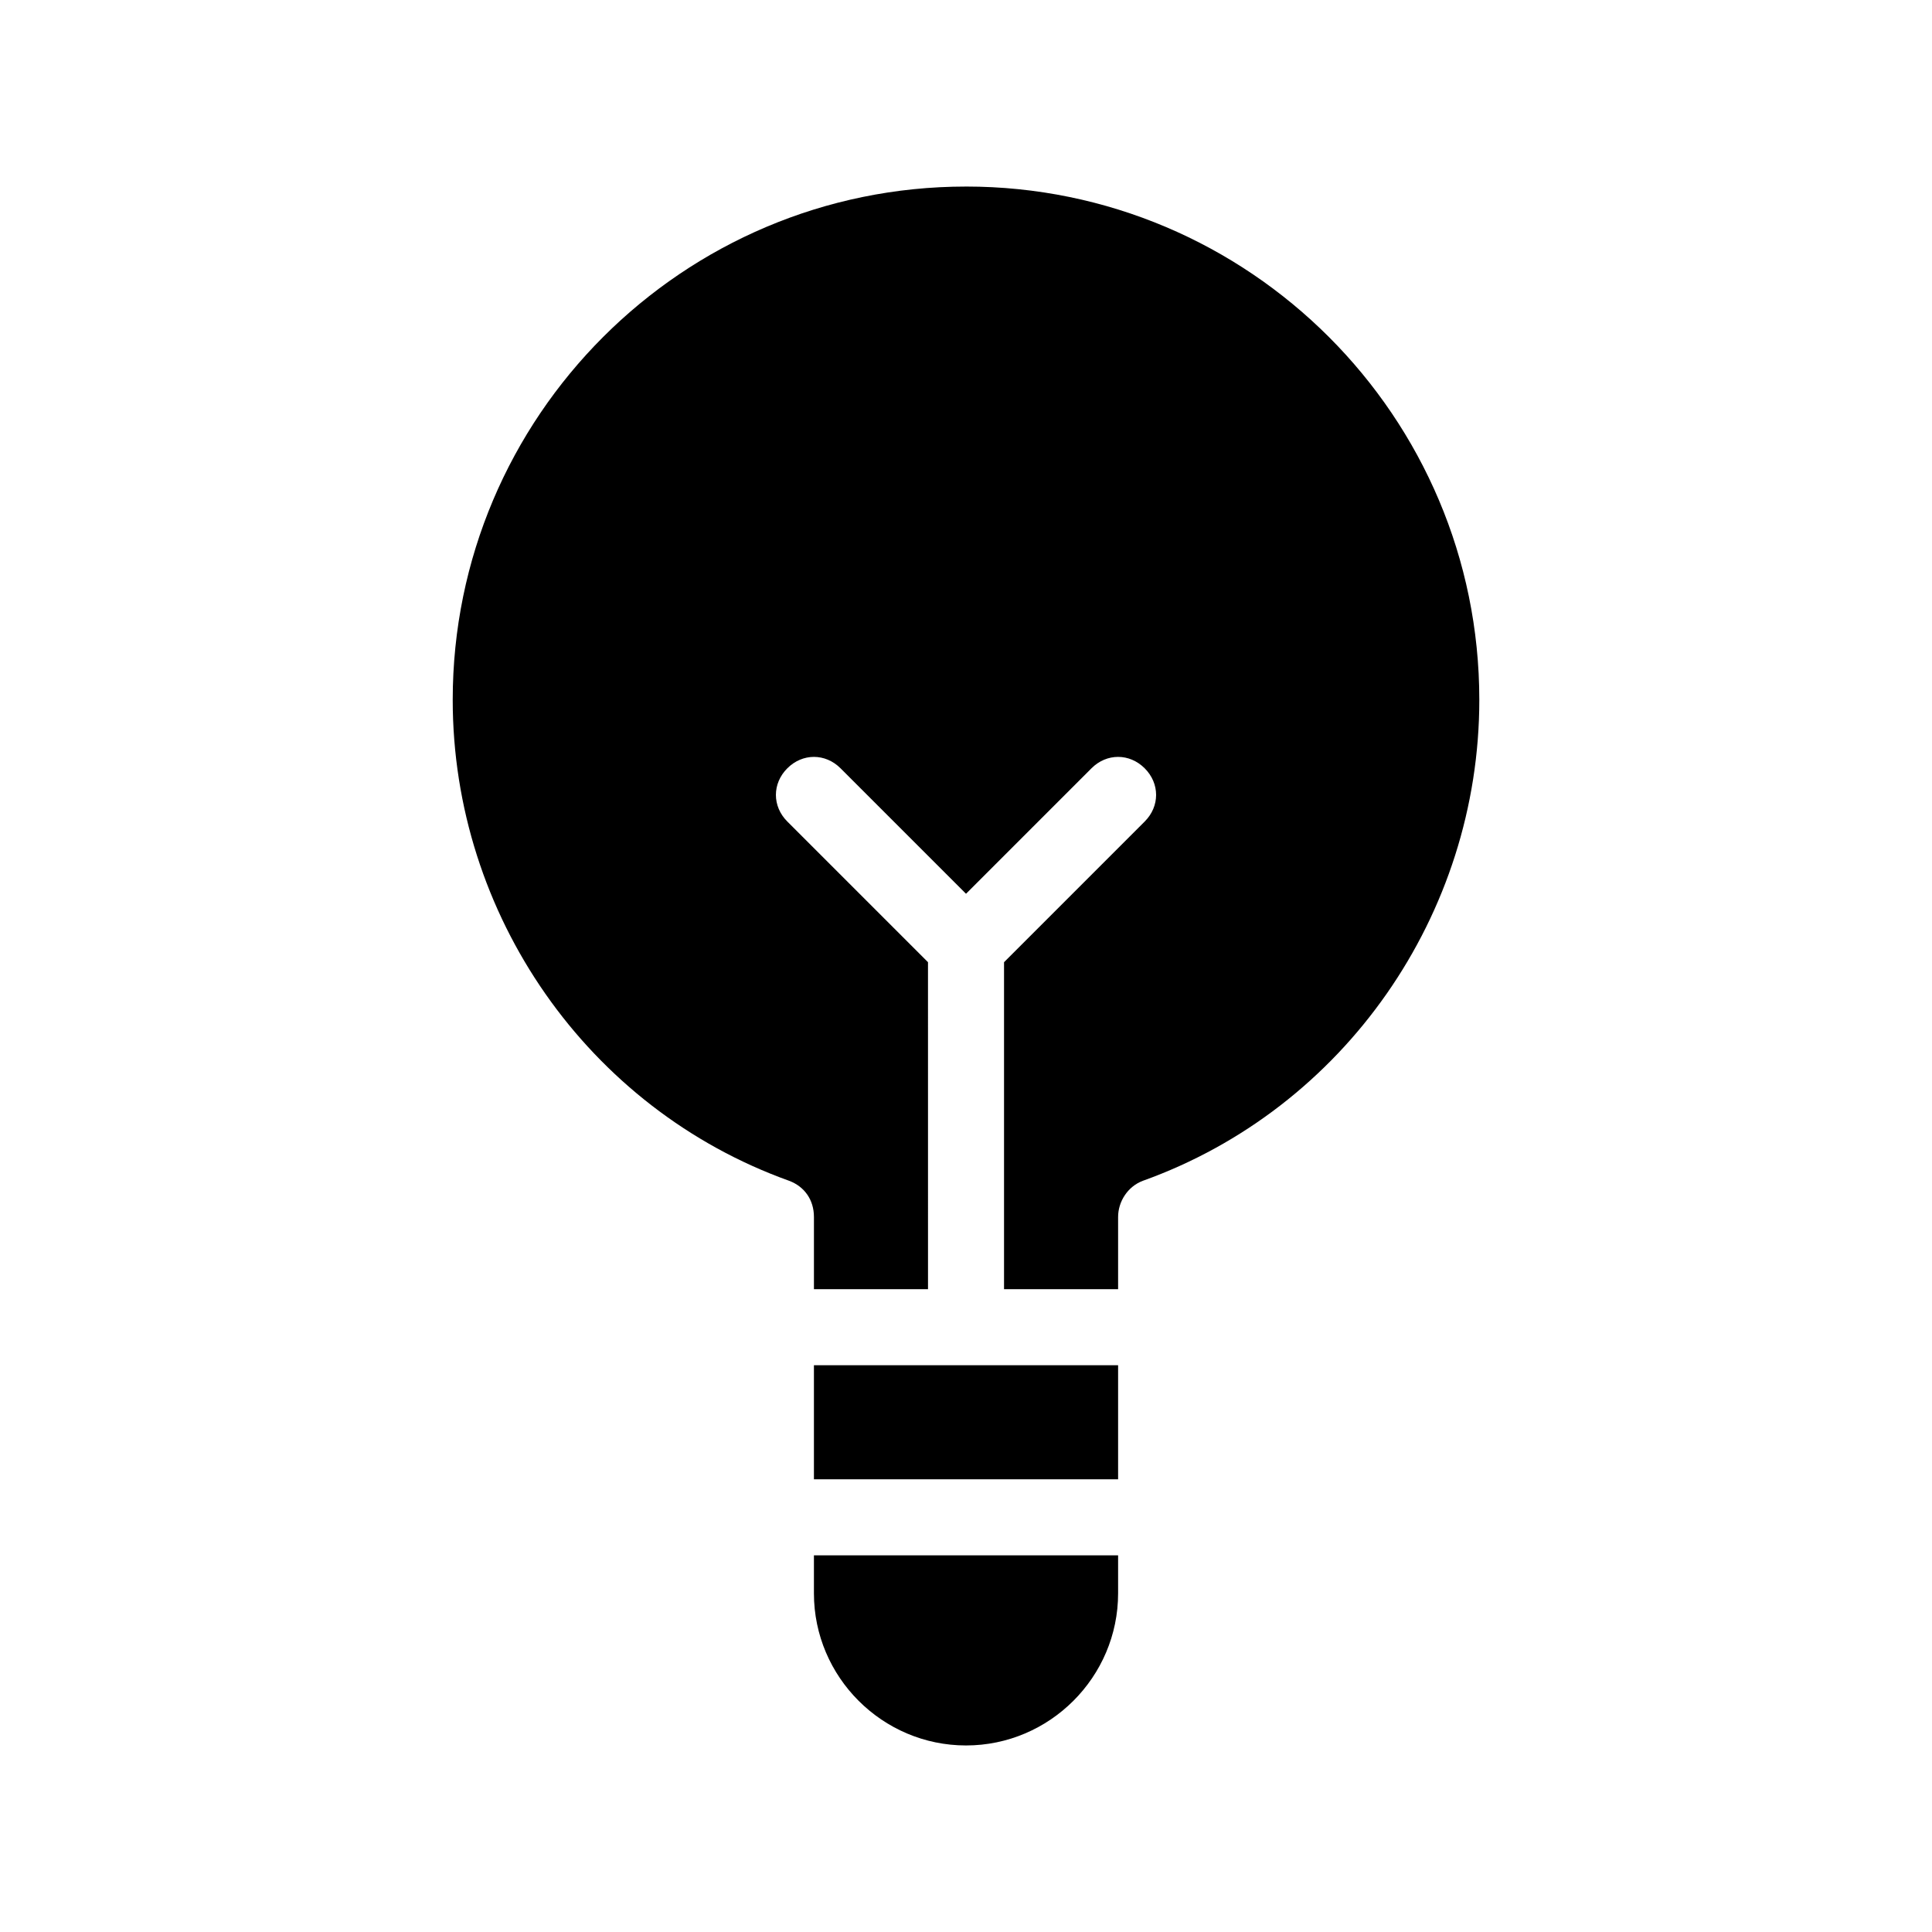
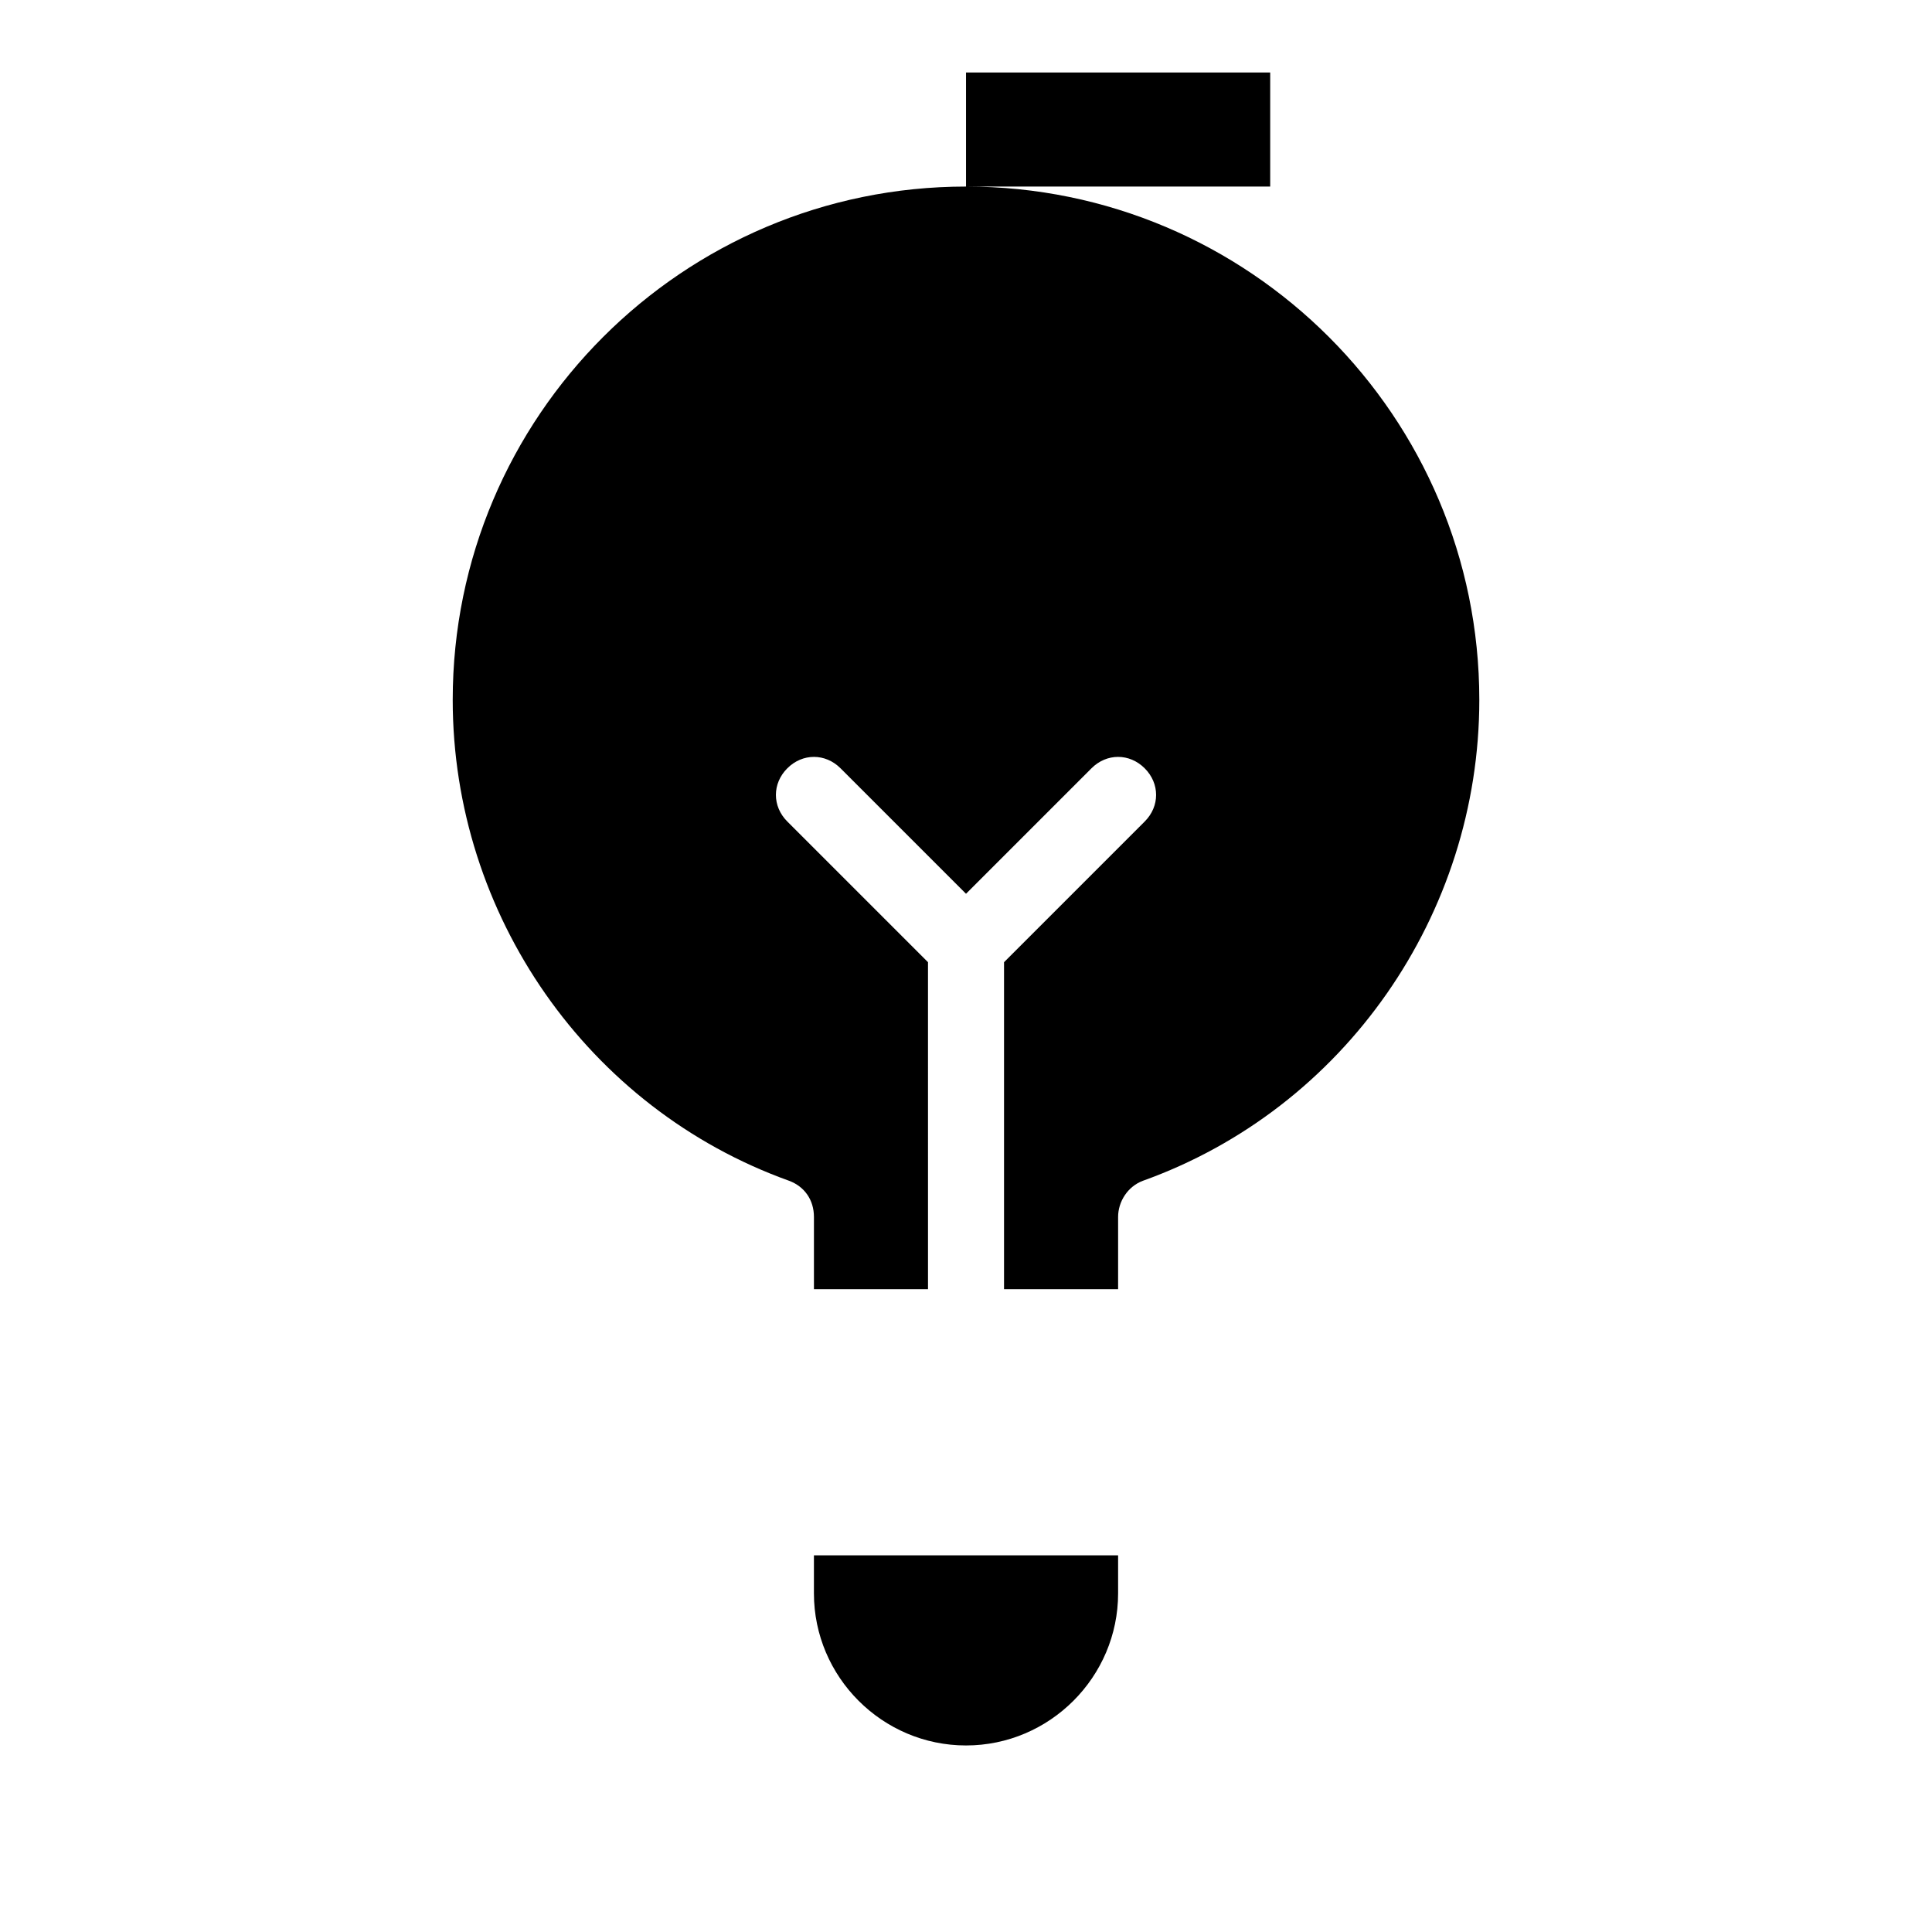
<svg xmlns="http://www.w3.org/2000/svg" fill="#000000" width="800px" height="800px" version="1.1" viewBox="144 144 512 512">
-   <path d="m359.7 556.18h80.609v10.078c0 22.168-18.137 40.305-40.305 40.305s-40.305-18.137-40.305-40.305zm40.305-362.74c-75.07 0-136.03 60.961-136.03 136.03 0 56.93 35.77 108.32 89.176 127.46 4.031 1.512 6.551 5.039 6.551 9.574v19.141h30.23l-0.004-86.652-37.281-37.281c-4.031-4.031-4.031-10.078 0-14.105 4.031-4.031 10.078-4.031 14.105 0l33.25 33.25 33.25-33.25c4.031-4.031 10.078-4.031 14.105 0 4.031 4.031 4.031 10.078 0 14.105l-37.277 37.281v86.652h30.23v-19.145c0-4.031 2.519-8.062 6.551-9.574 53.402-19.141 89.172-70.531 89.172-127.46 0-75.066-60.961-136.03-136.03-136.03zm-40.305 342.59h80.609v-30.23h-80.609z" />
+   <path d="m359.7 556.18h80.609v10.078c0 22.168-18.137 40.305-40.305 40.305s-40.305-18.137-40.305-40.305zm40.305-362.74c-75.07 0-136.03 60.961-136.03 136.03 0 56.93 35.77 108.32 89.176 127.46 4.031 1.512 6.551 5.039 6.551 9.574v19.141h30.23l-0.004-86.652-37.281-37.281c-4.031-4.031-4.031-10.078 0-14.105 4.031-4.031 10.078-4.031 14.105 0l33.25 33.25 33.25-33.25c4.031-4.031 10.078-4.031 14.105 0 4.031 4.031 4.031 10.078 0 14.105l-37.277 37.281v86.652h30.23v-19.145c0-4.031 2.519-8.062 6.551-9.574 53.402-19.141 89.172-70.531 89.172-127.46 0-75.066-60.961-136.03-136.03-136.03zh80.609v-30.23h-80.609z" />
</svg>